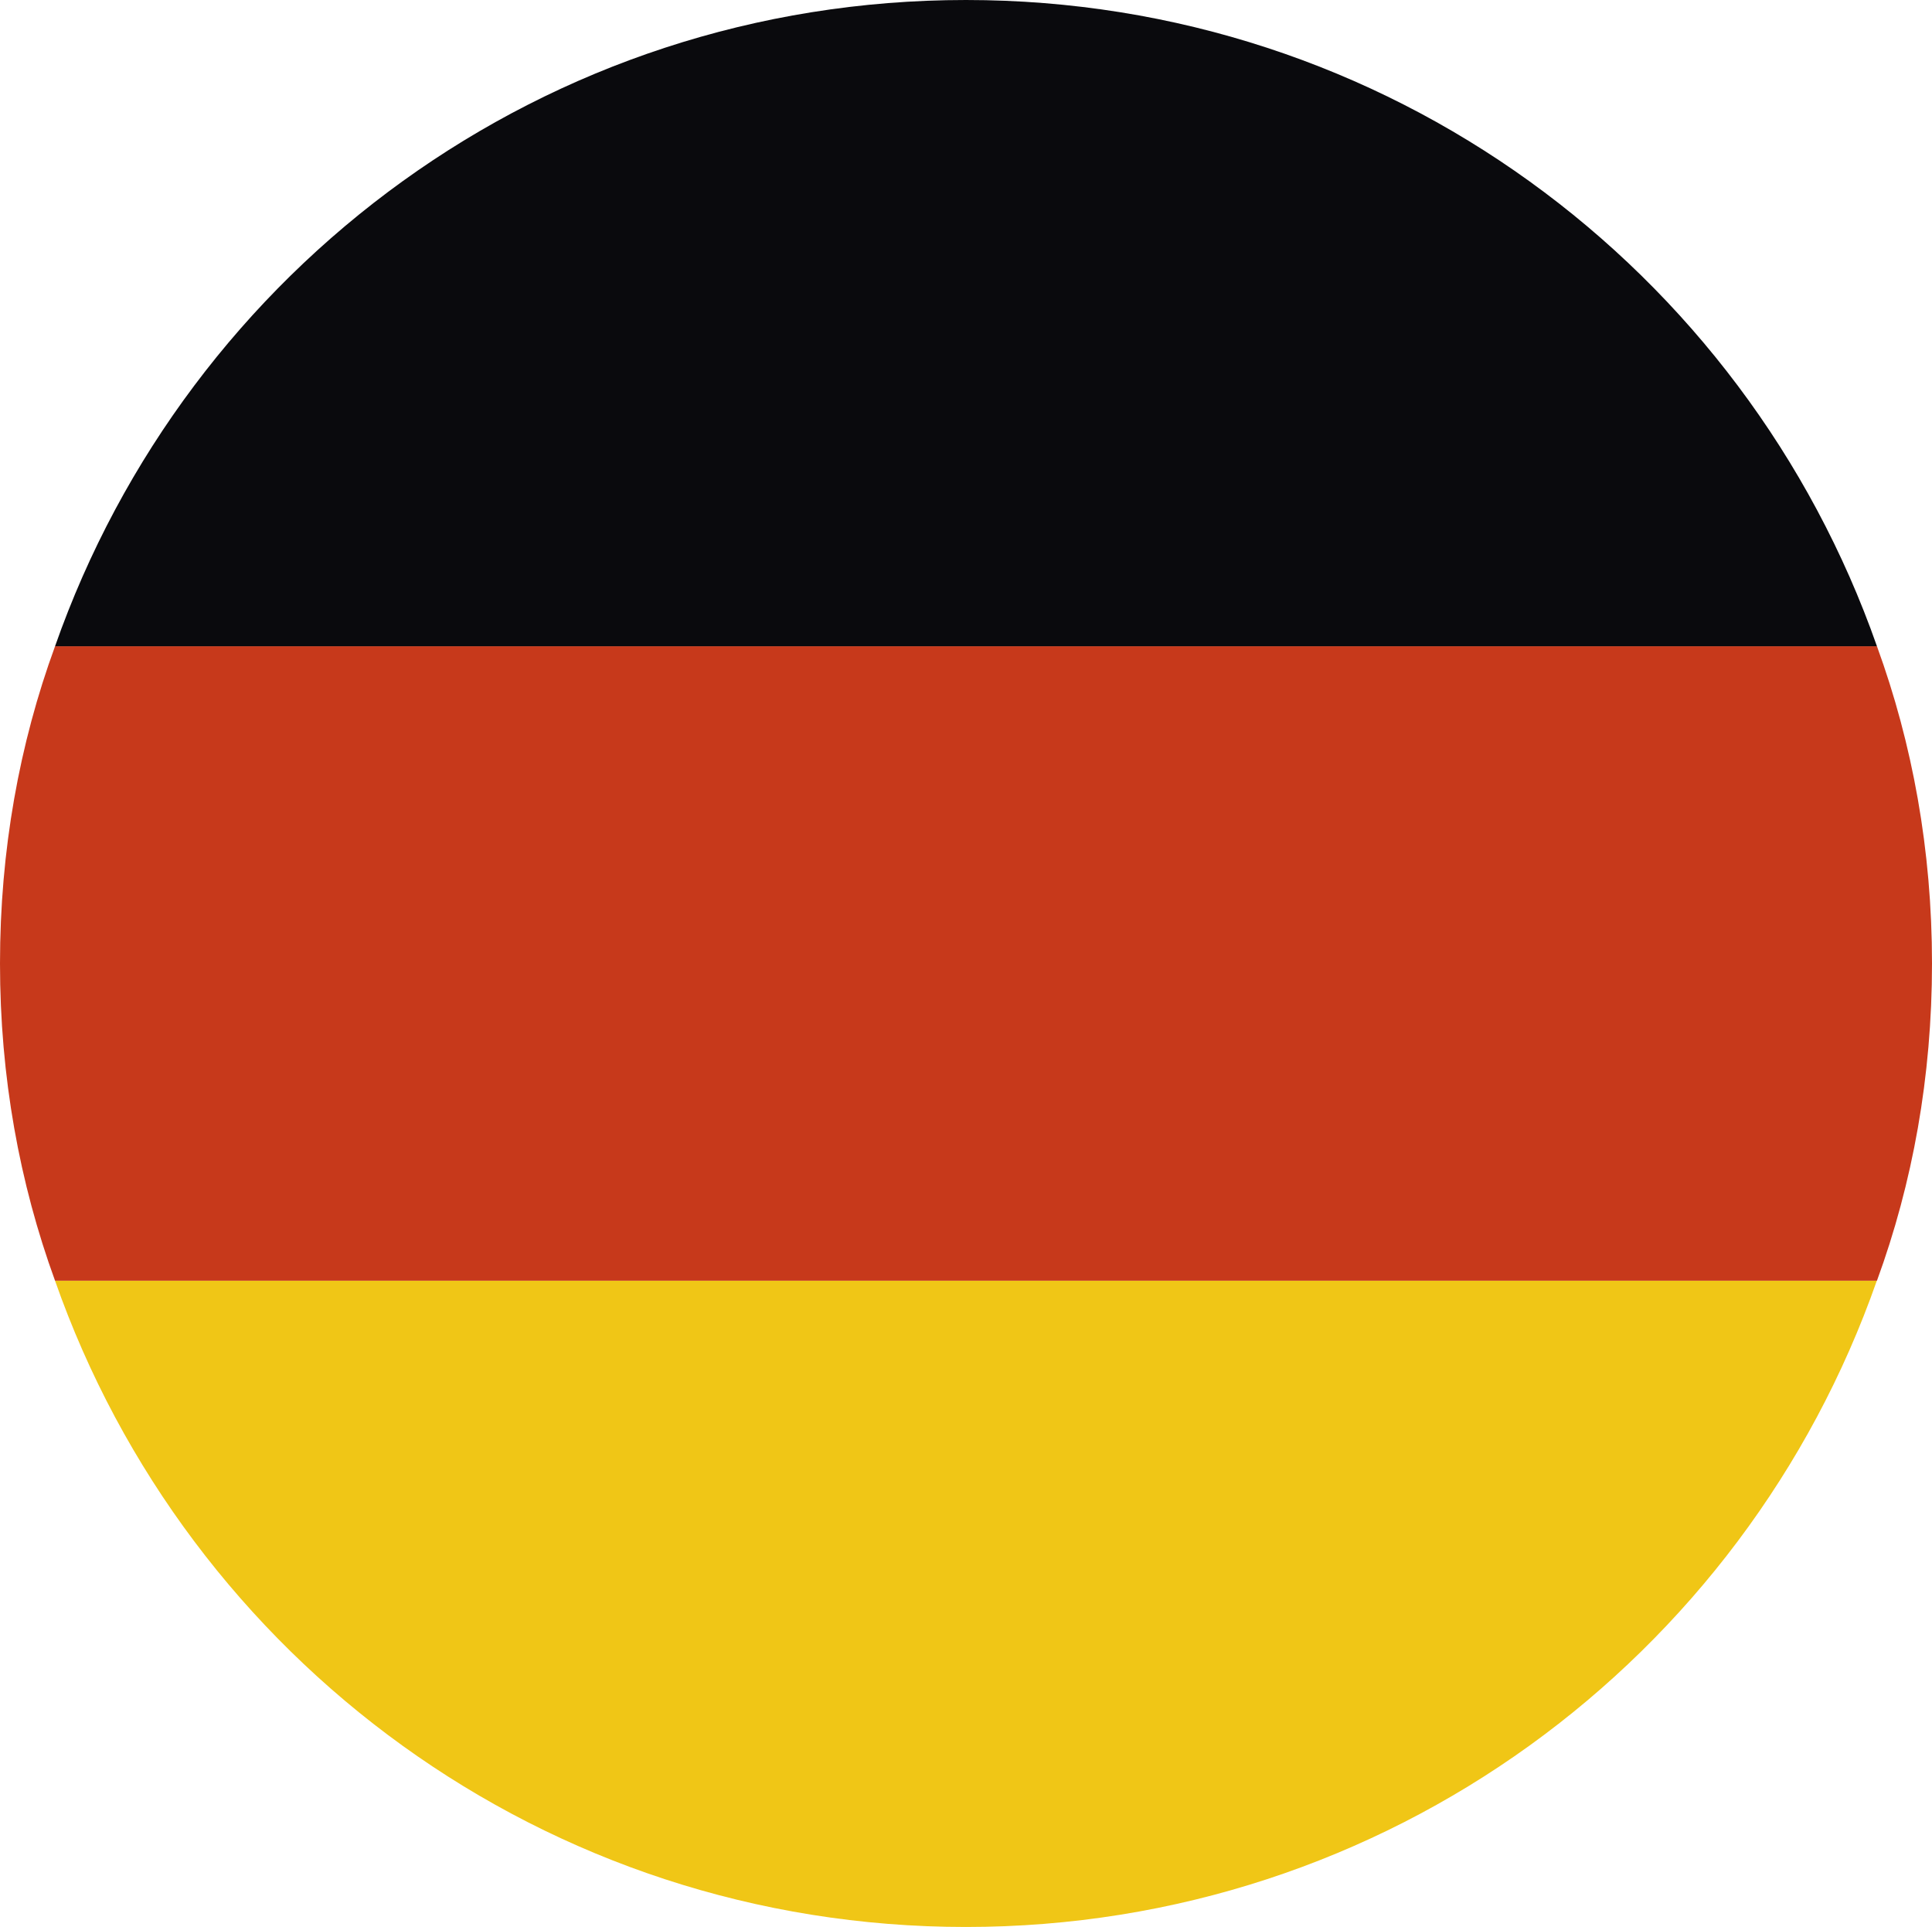
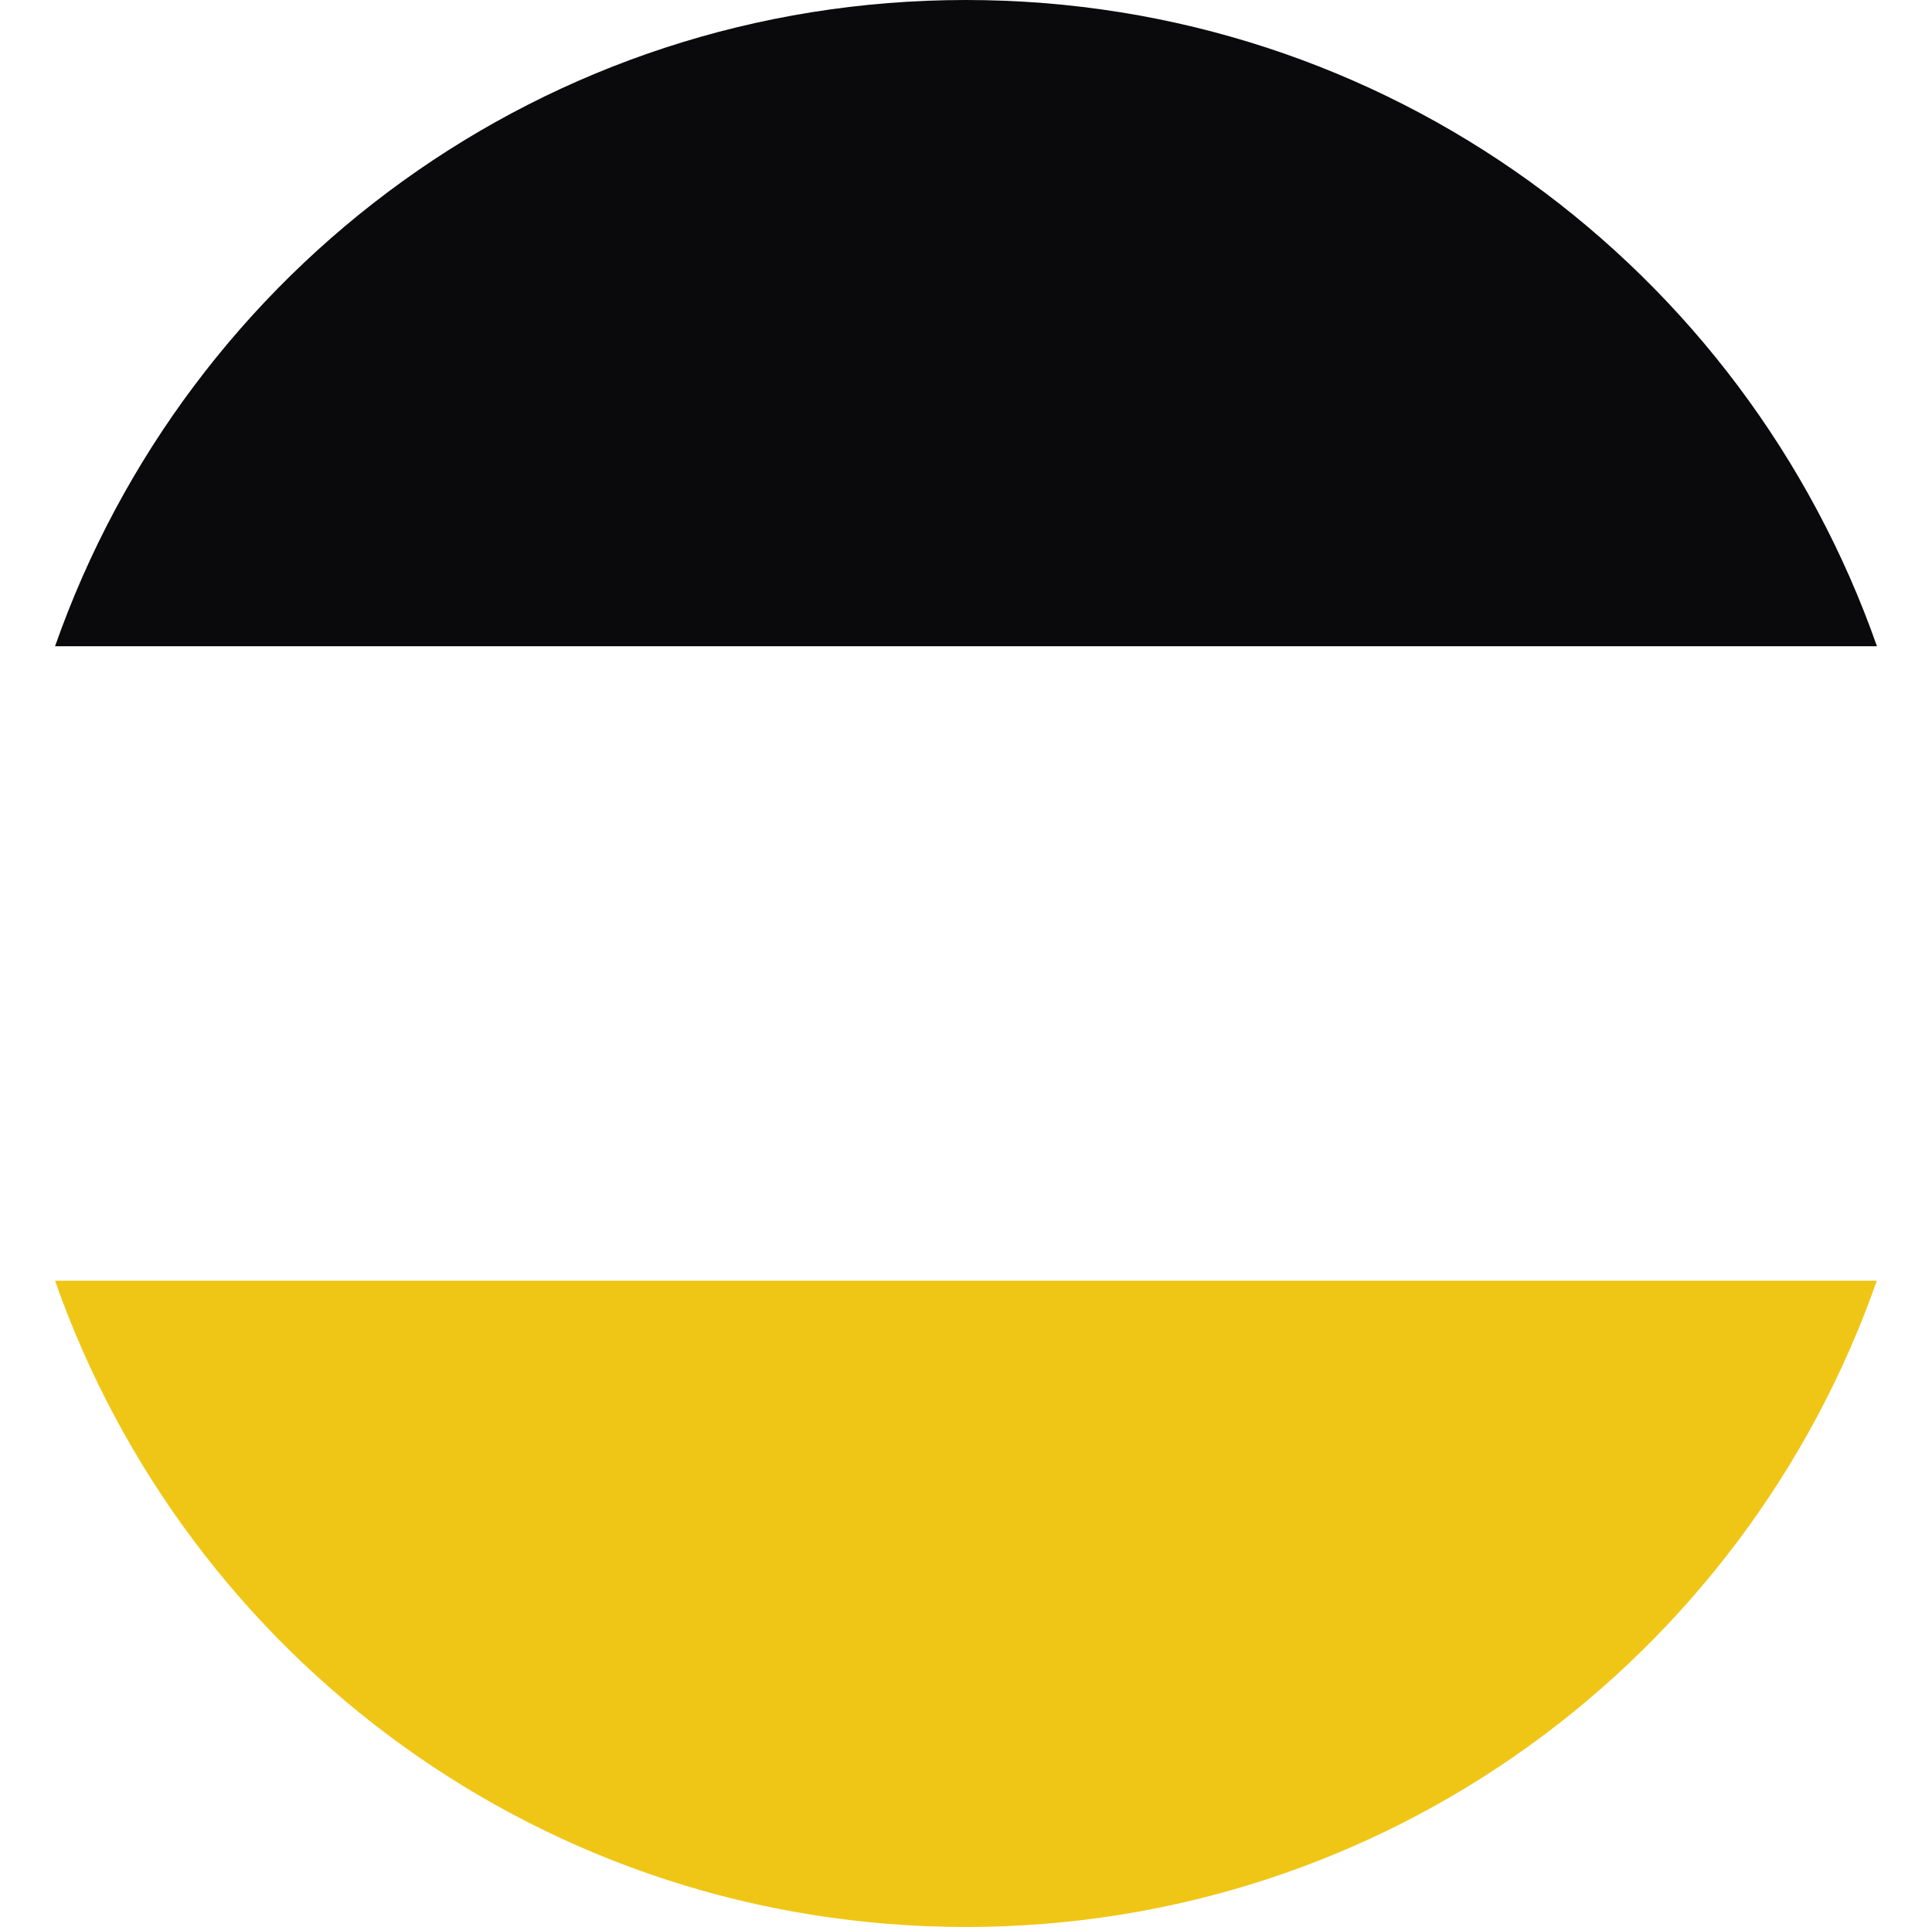
<svg xmlns="http://www.w3.org/2000/svg" id="Ebene_2" viewBox="0 0 13.865 13.826">
  <defs>
    <style>.cls-1{fill:#0a0a0d;}.cls-1,.cls-2,.cls-3{stroke-width:0px;}.cls-2{fill:#c7391b;}.cls-3{fill:#f0c616;}</style>
  </defs>
  <g id="Ebene_1-2">
    <path class="cls-3" d="M13.47,9.189H.395c.952,2.714,3.519,4.637,6.537,4.637s5.586-1.923,6.537-4.637Z" />
-     <path class="cls-2" d="M13.865,6.913c0-.813-.14-1.576-.395-2.276H.395c-.256.7-.395,1.463-.395,2.276s.14,1.576.395,2.276h13.075c.256-.7.395-1.463.395-2.276Z" />
    <path class="cls-1" d="M6.932,0C3.914,0,1.347,1.923.395,4.637h13.075C12.518,1.923,9.951,0,6.932,0Z" />
  </g>
</svg>